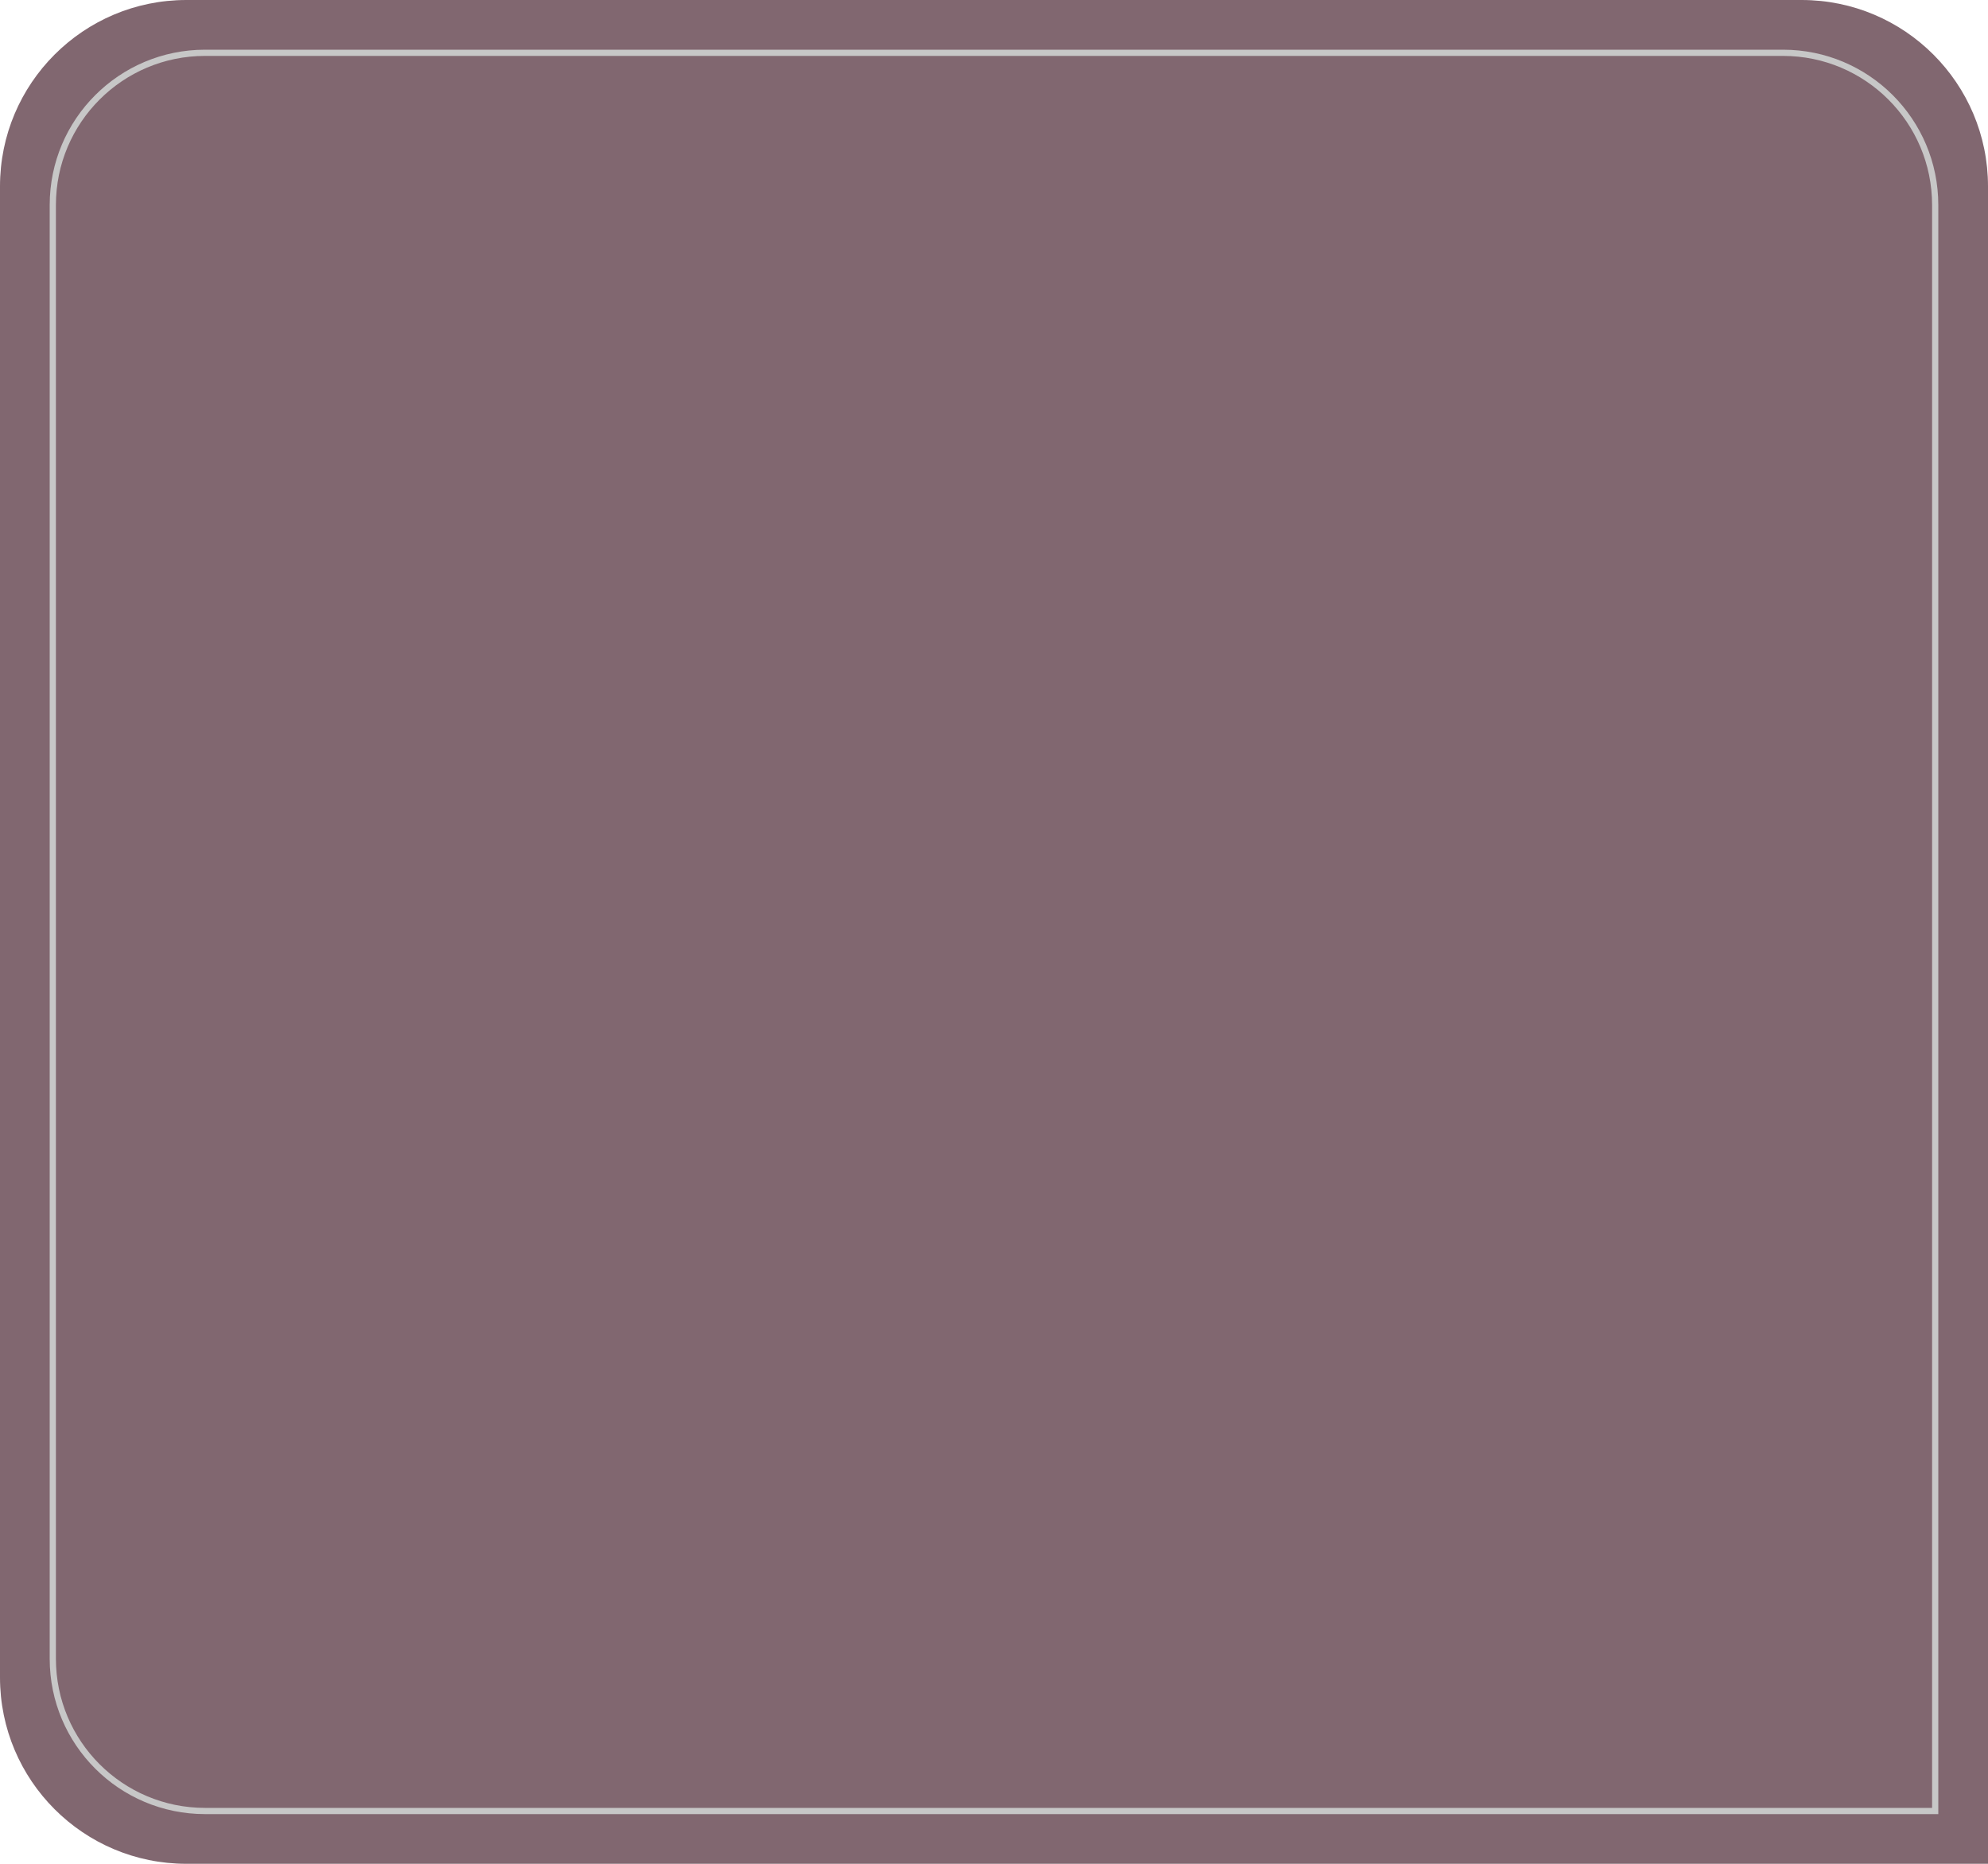
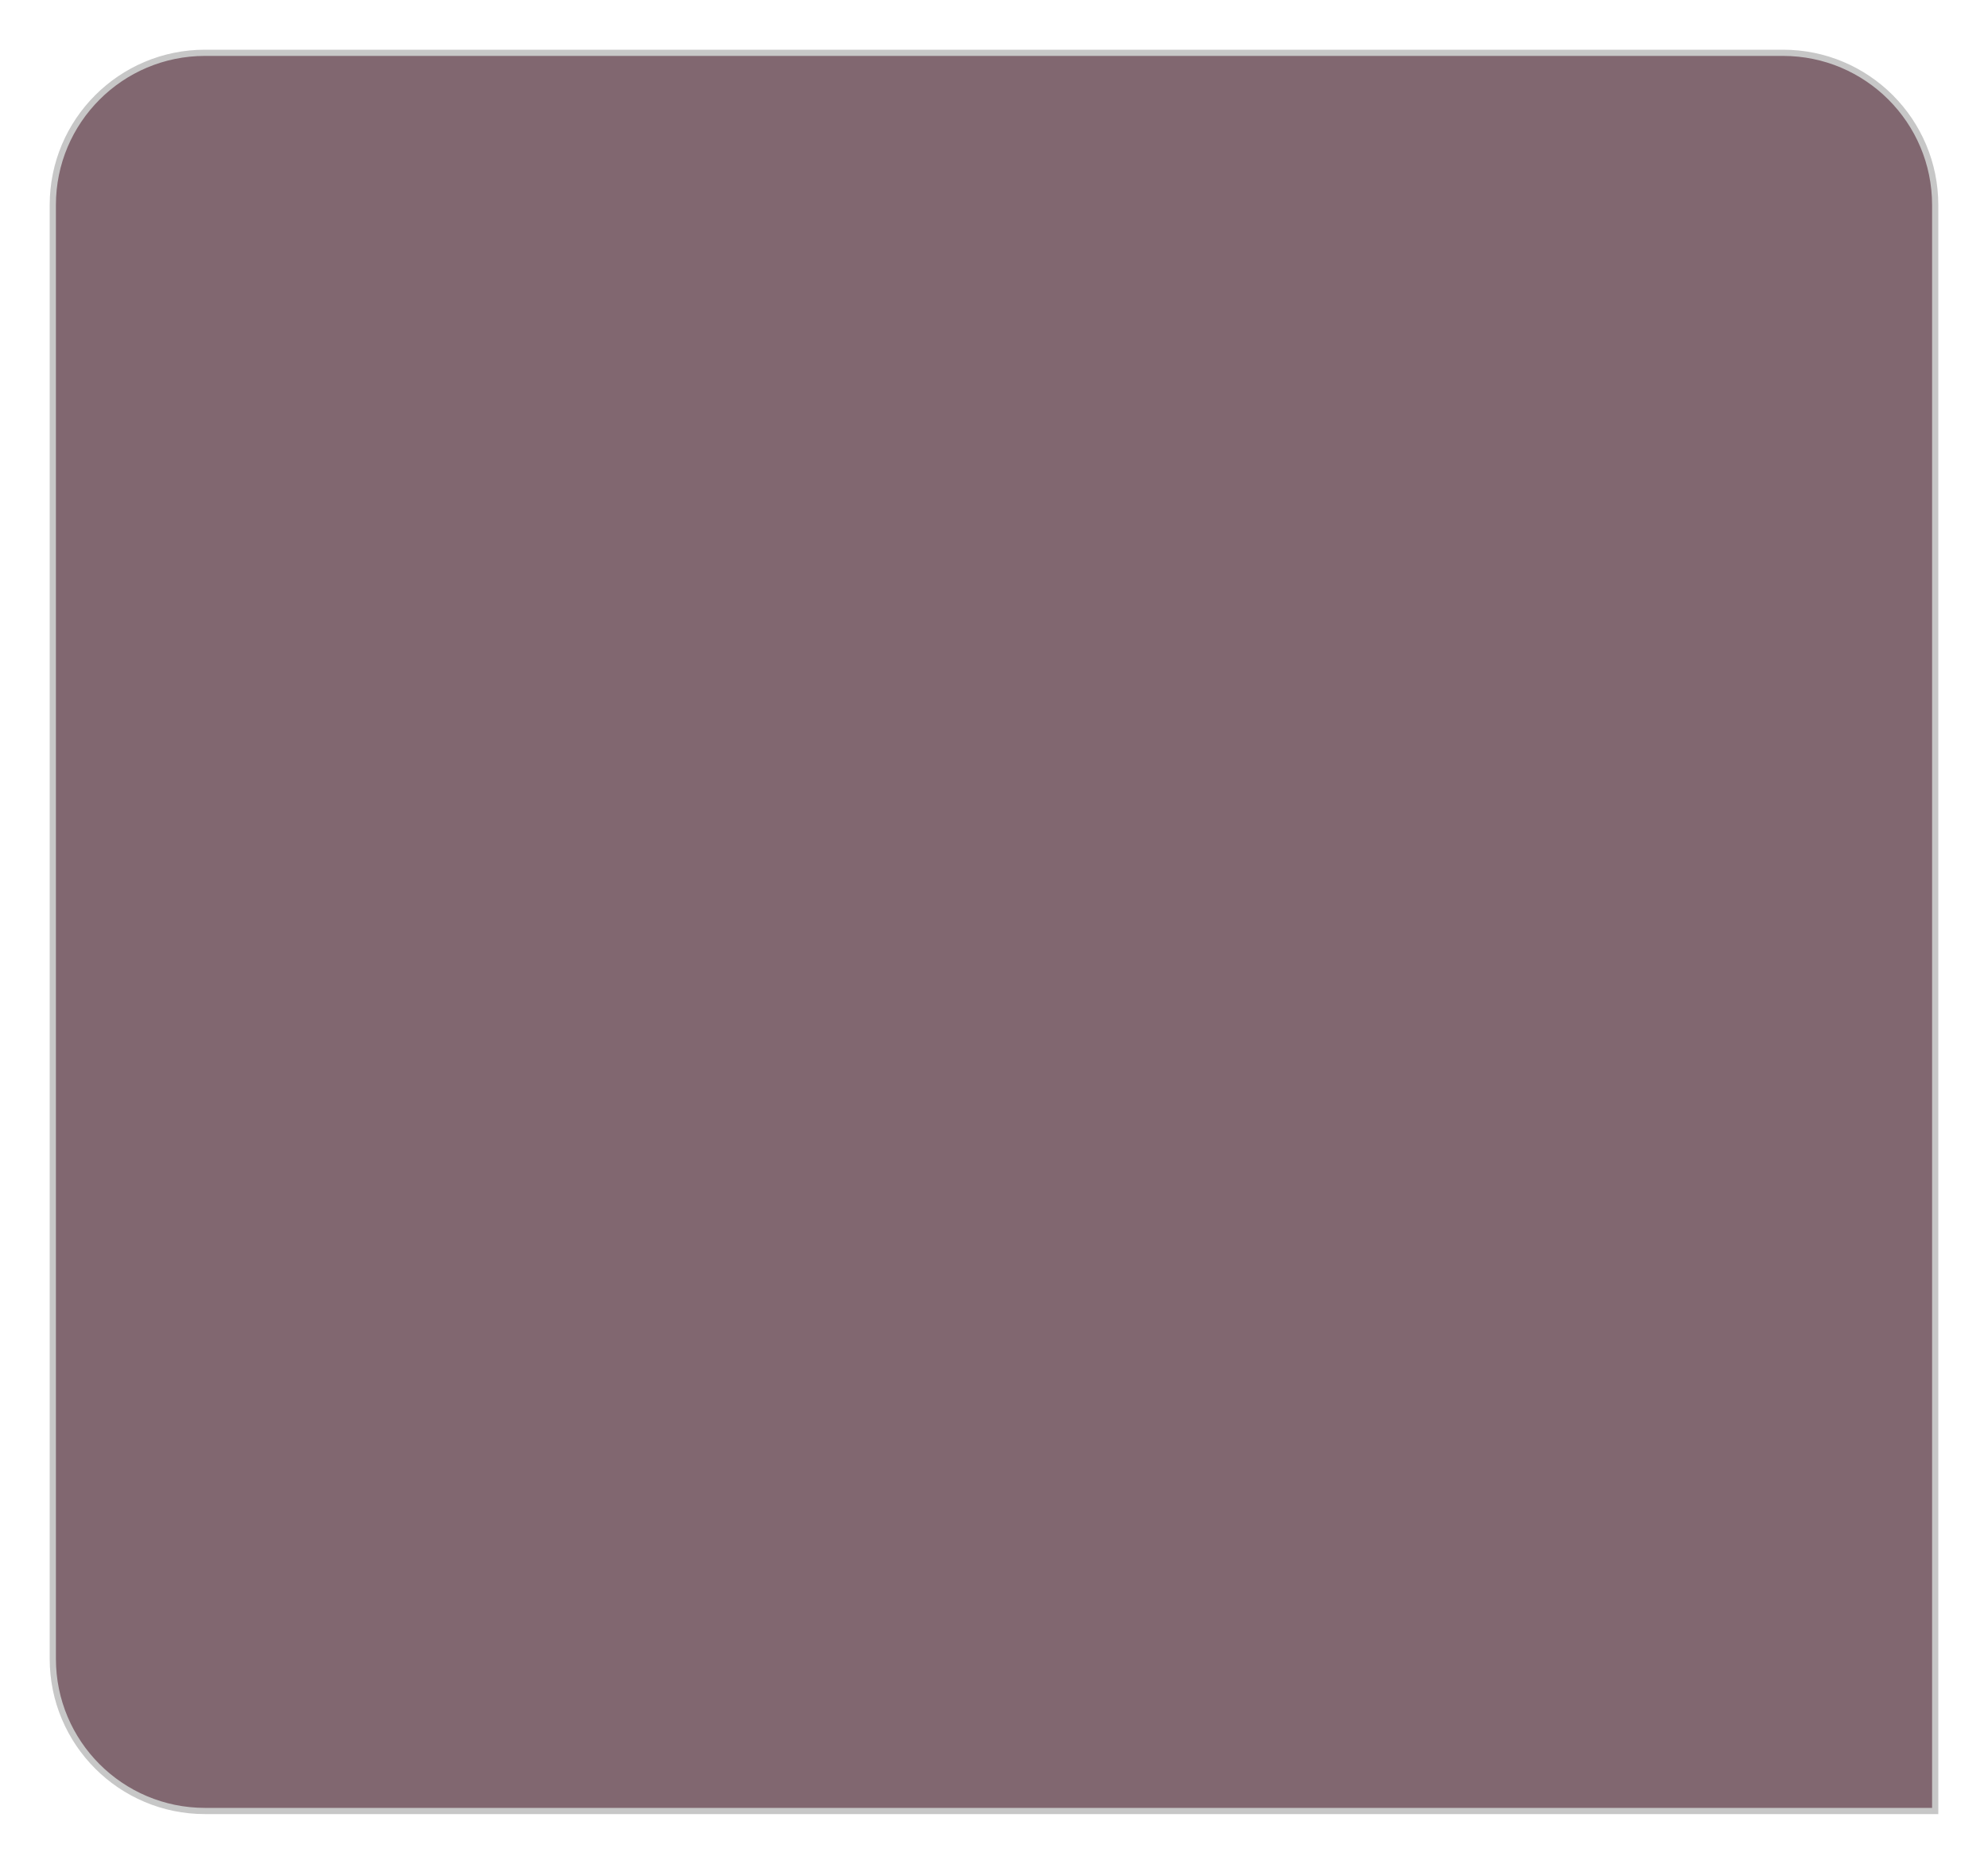
<svg xmlns="http://www.w3.org/2000/svg" width="320" height="300" viewBox="0 0 320 300" fill="none">
-   <path d="M320 30C320 13.431 306.569 0 290 0H30C13.431 0 0 13.431 0 30V270C0 286.569 13.431 300 30 300H320V30Z" fill="#816770" />
  <path d="M287 8.5H33C19.469 8.5 8.5 19.469 8.5 33V267C8.5 280.531 19.469 291.5 33 291.5H311.5V33C311.5 19.469 300.531 8.5 287 8.5Z" fill="#816770" stroke="#C7C7C7" />
</svg>